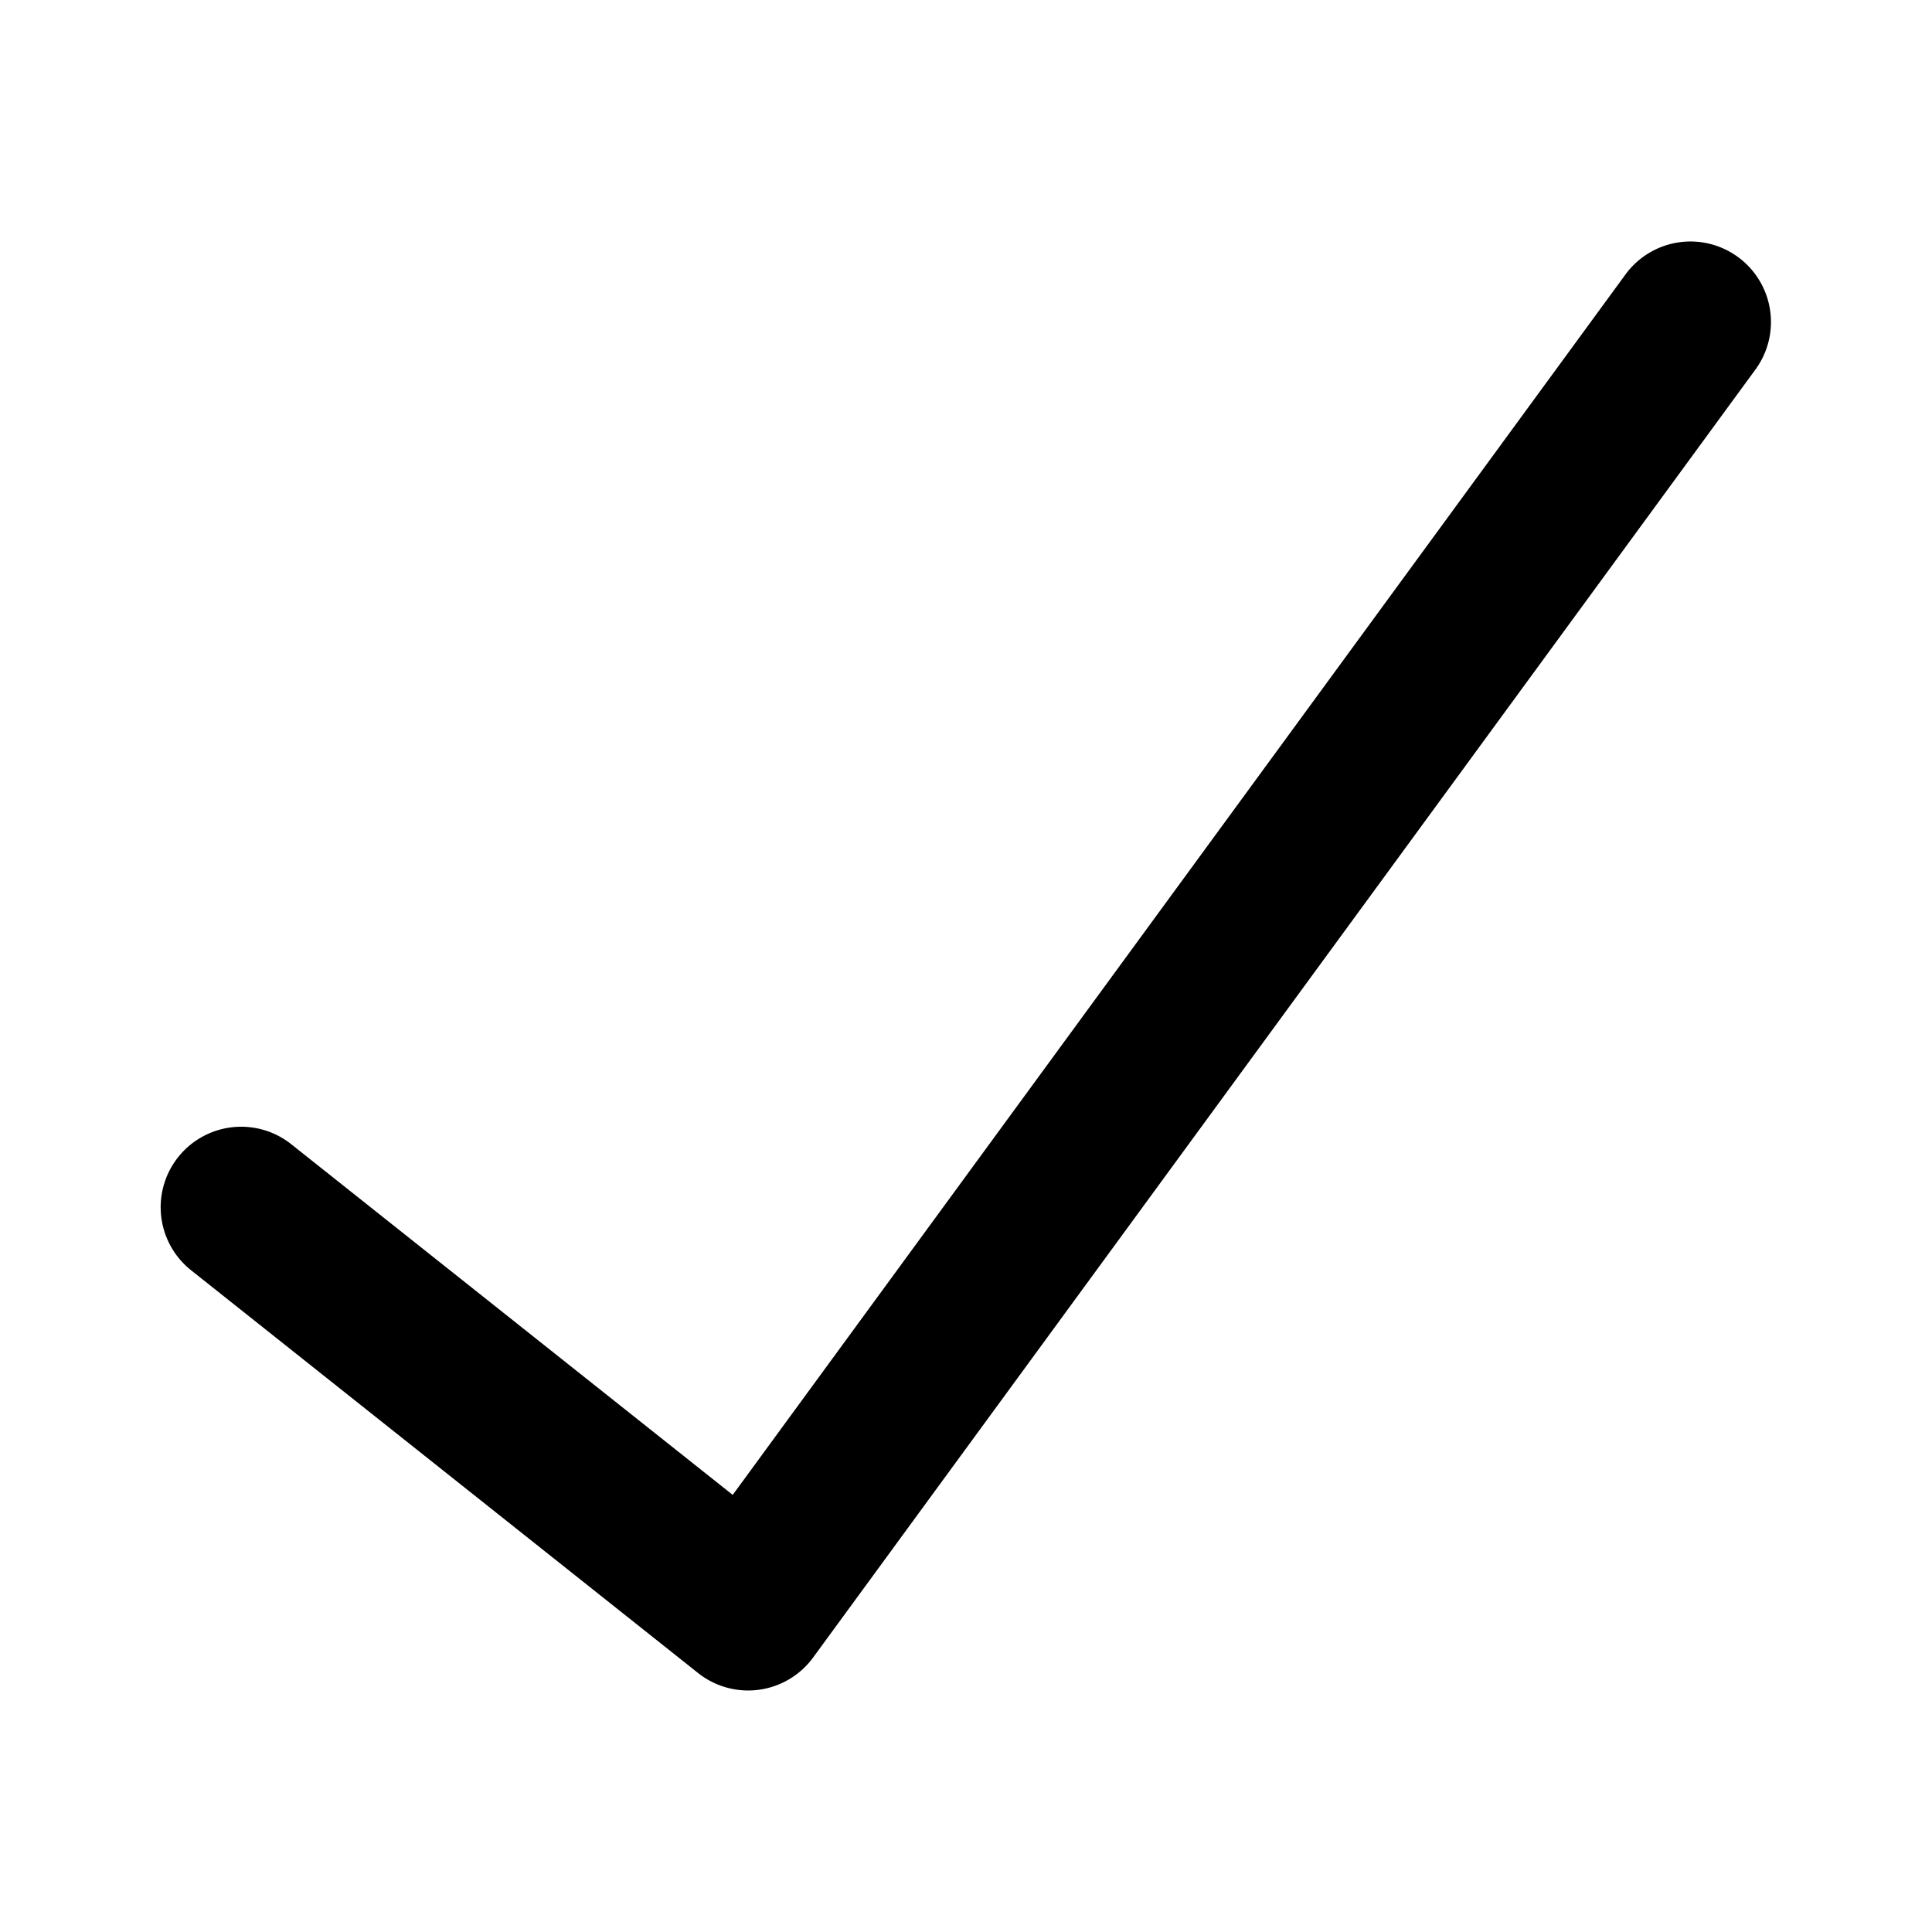
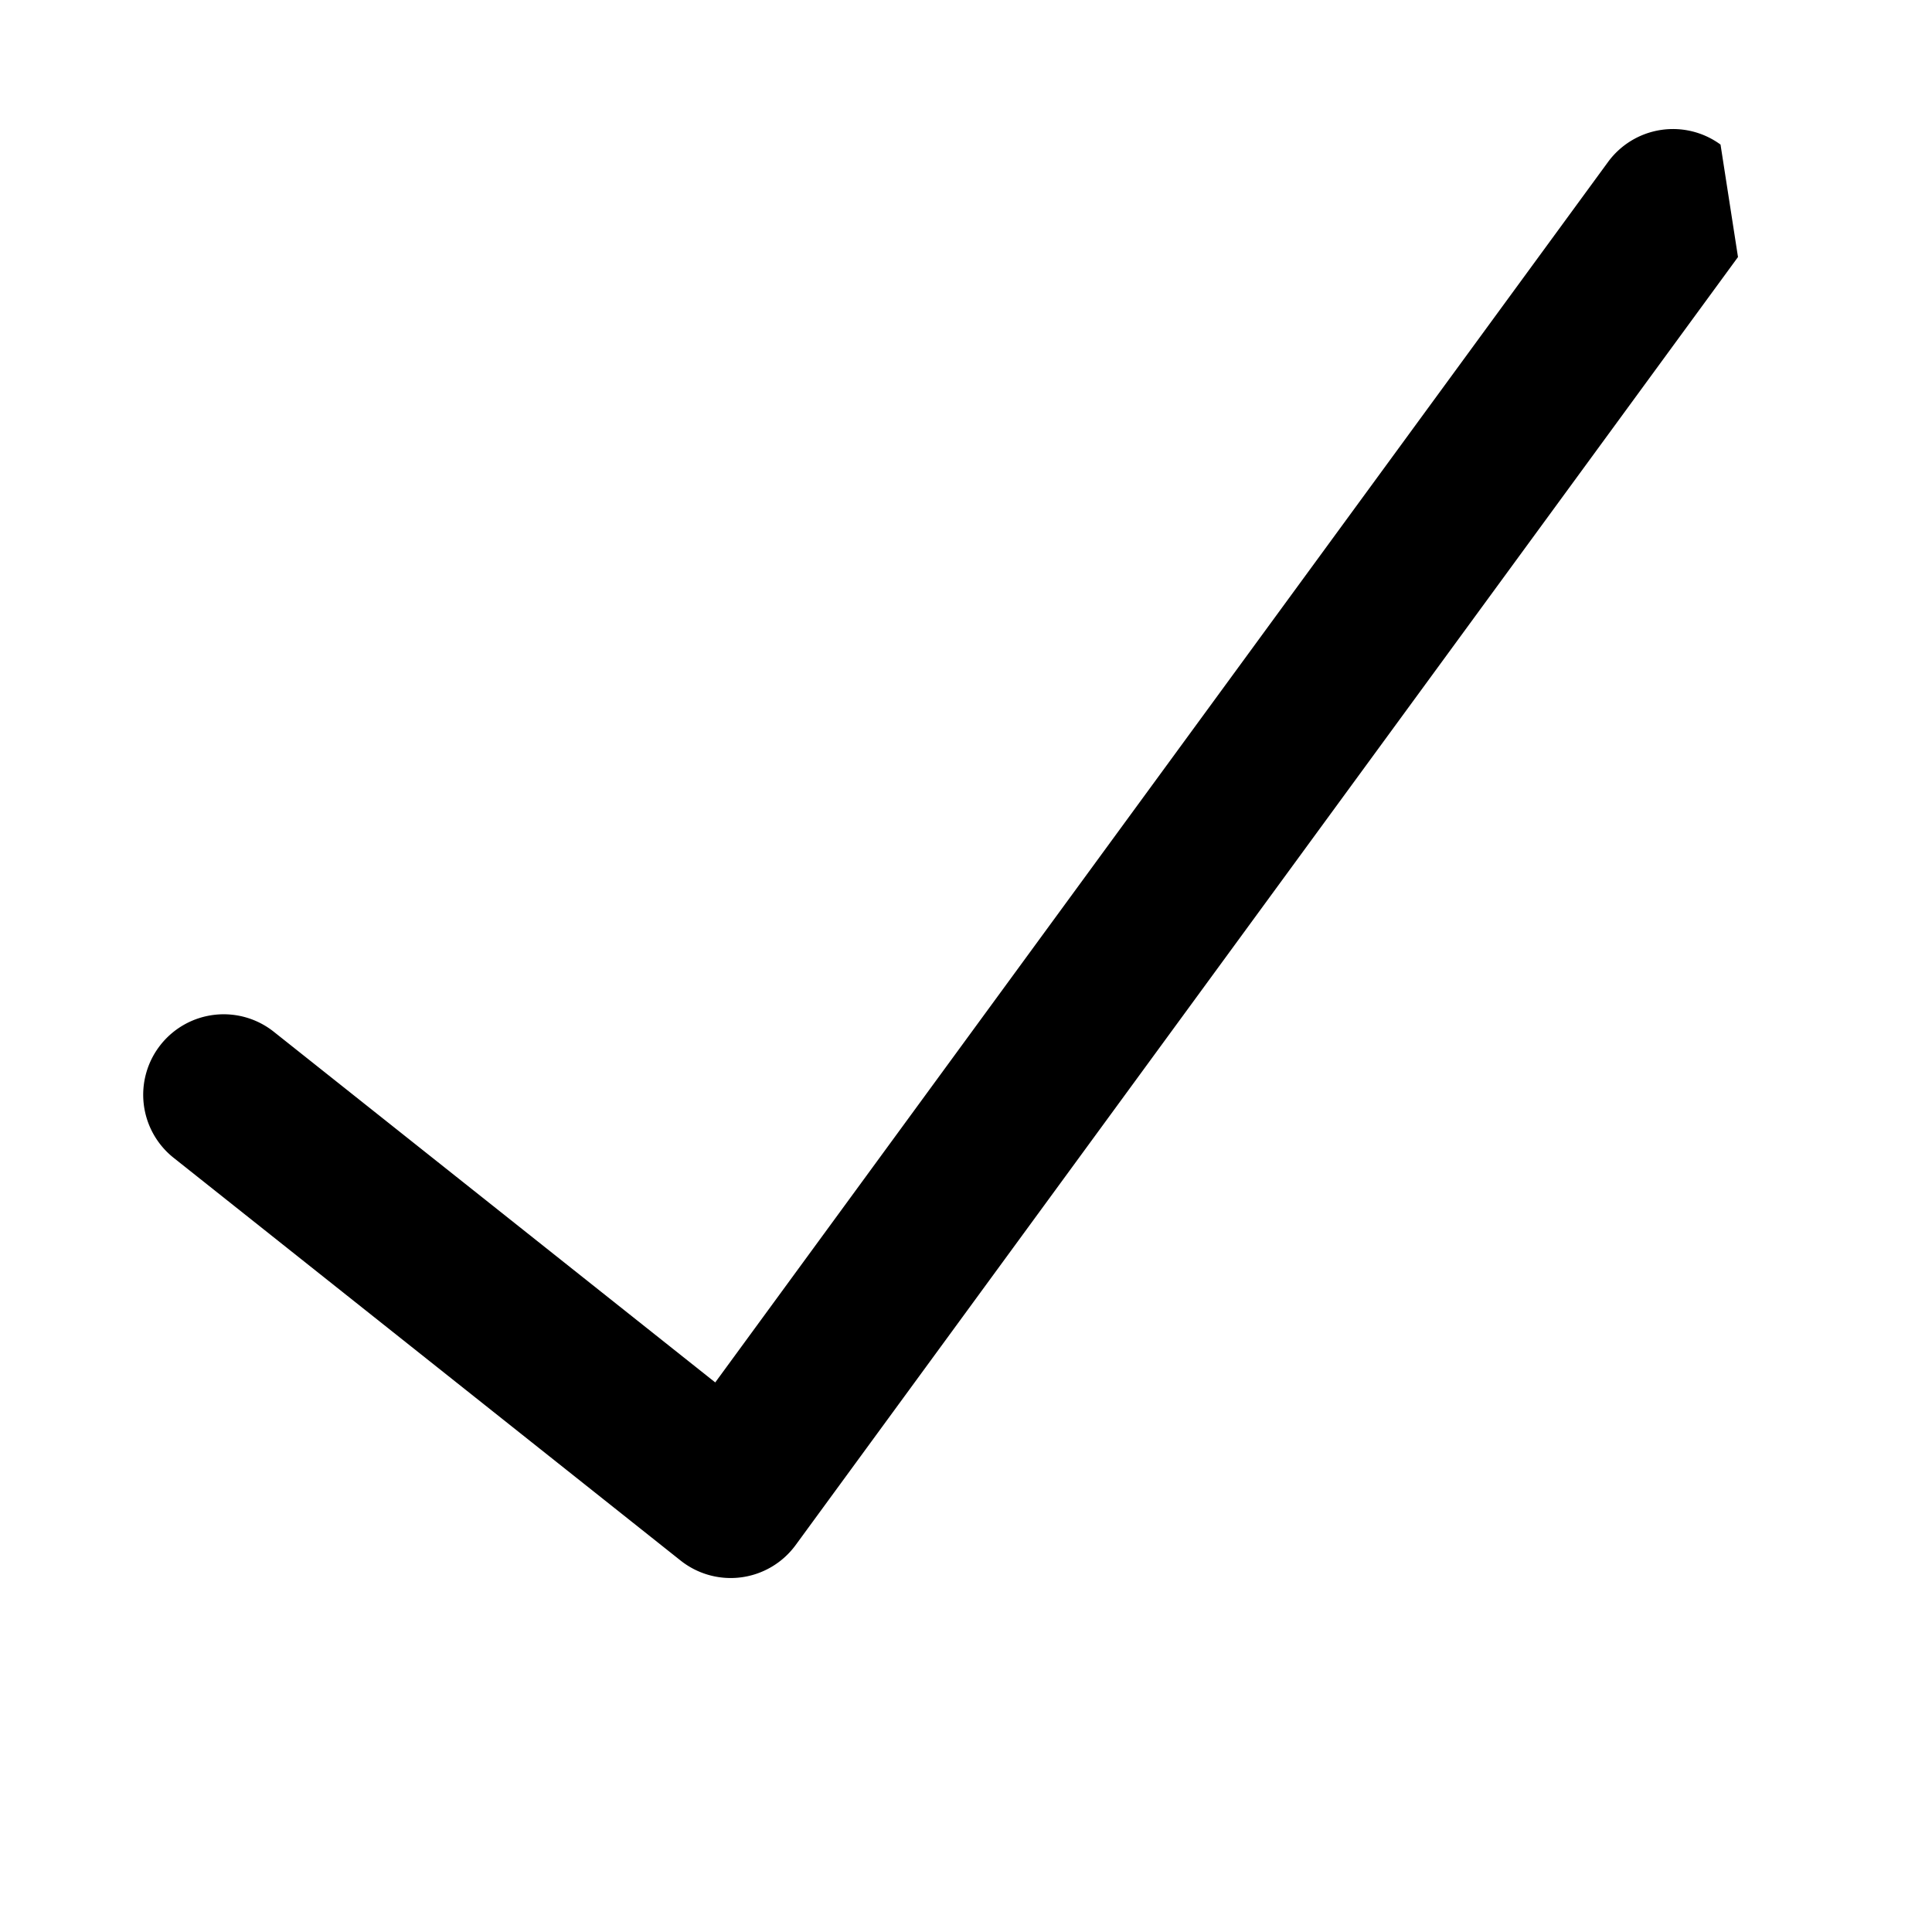
<svg xmlns="http://www.w3.org/2000/svg" fill="none" viewBox="0 0 24 24">
-   <path fill="#000" fill-rule="evenodd" d="M21.59 3.193a1 1 0 0 1 .217 1.397l-11.706 16a1 1 0 0 1-1.429.193l-6.294-5a1 1 0 1 1 1.244-1.566l5.48 4.353 11.09-15.16a1 1 0 0 1 1.398-.217Z" clip-rule="evenodd" />
+   <path fill="#000" fill-rule="evenodd" d="M21.59 3.193l-11.706 16a1 1 0 0 1-1.429.193l-6.294-5a1 1 0 1 1 1.244-1.566l5.48 4.353 11.09-15.16a1 1 0 0 1 1.398-.217Z" clip-rule="evenodd" />
</svg>